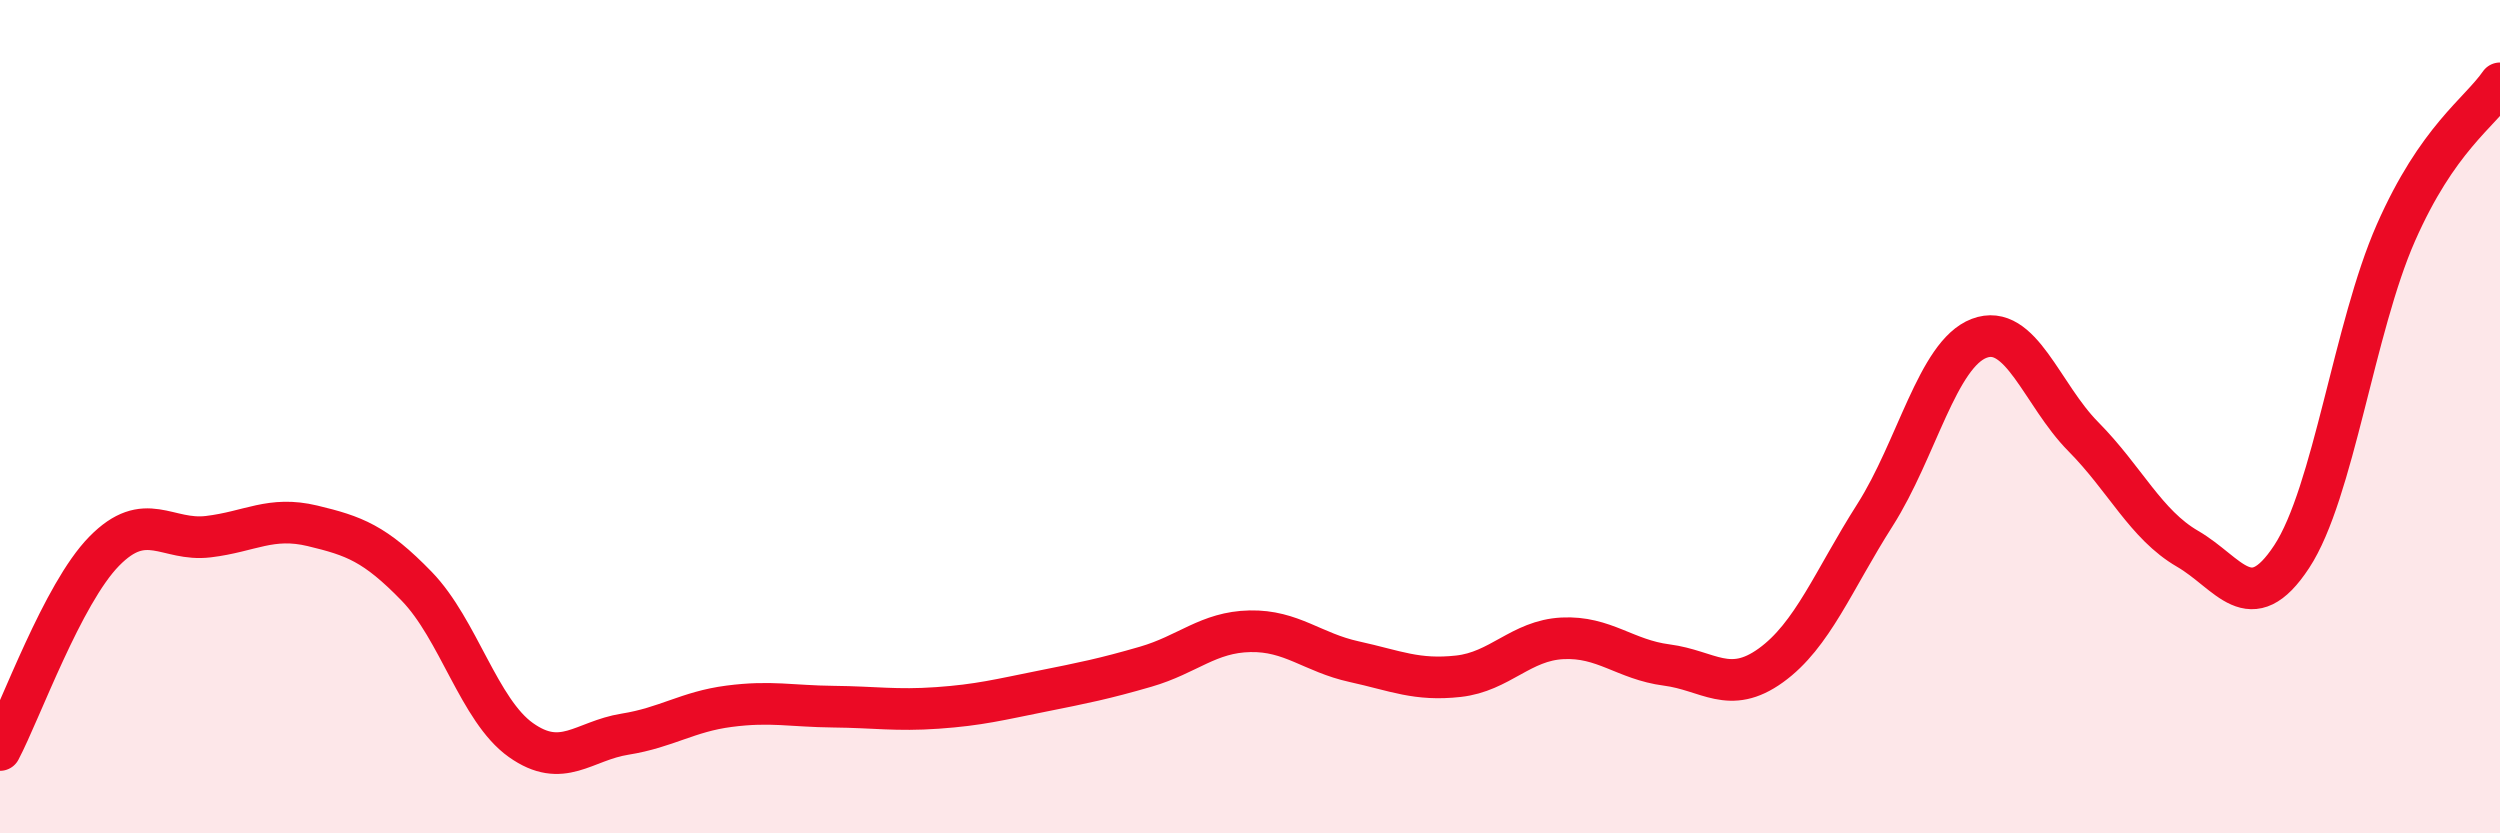
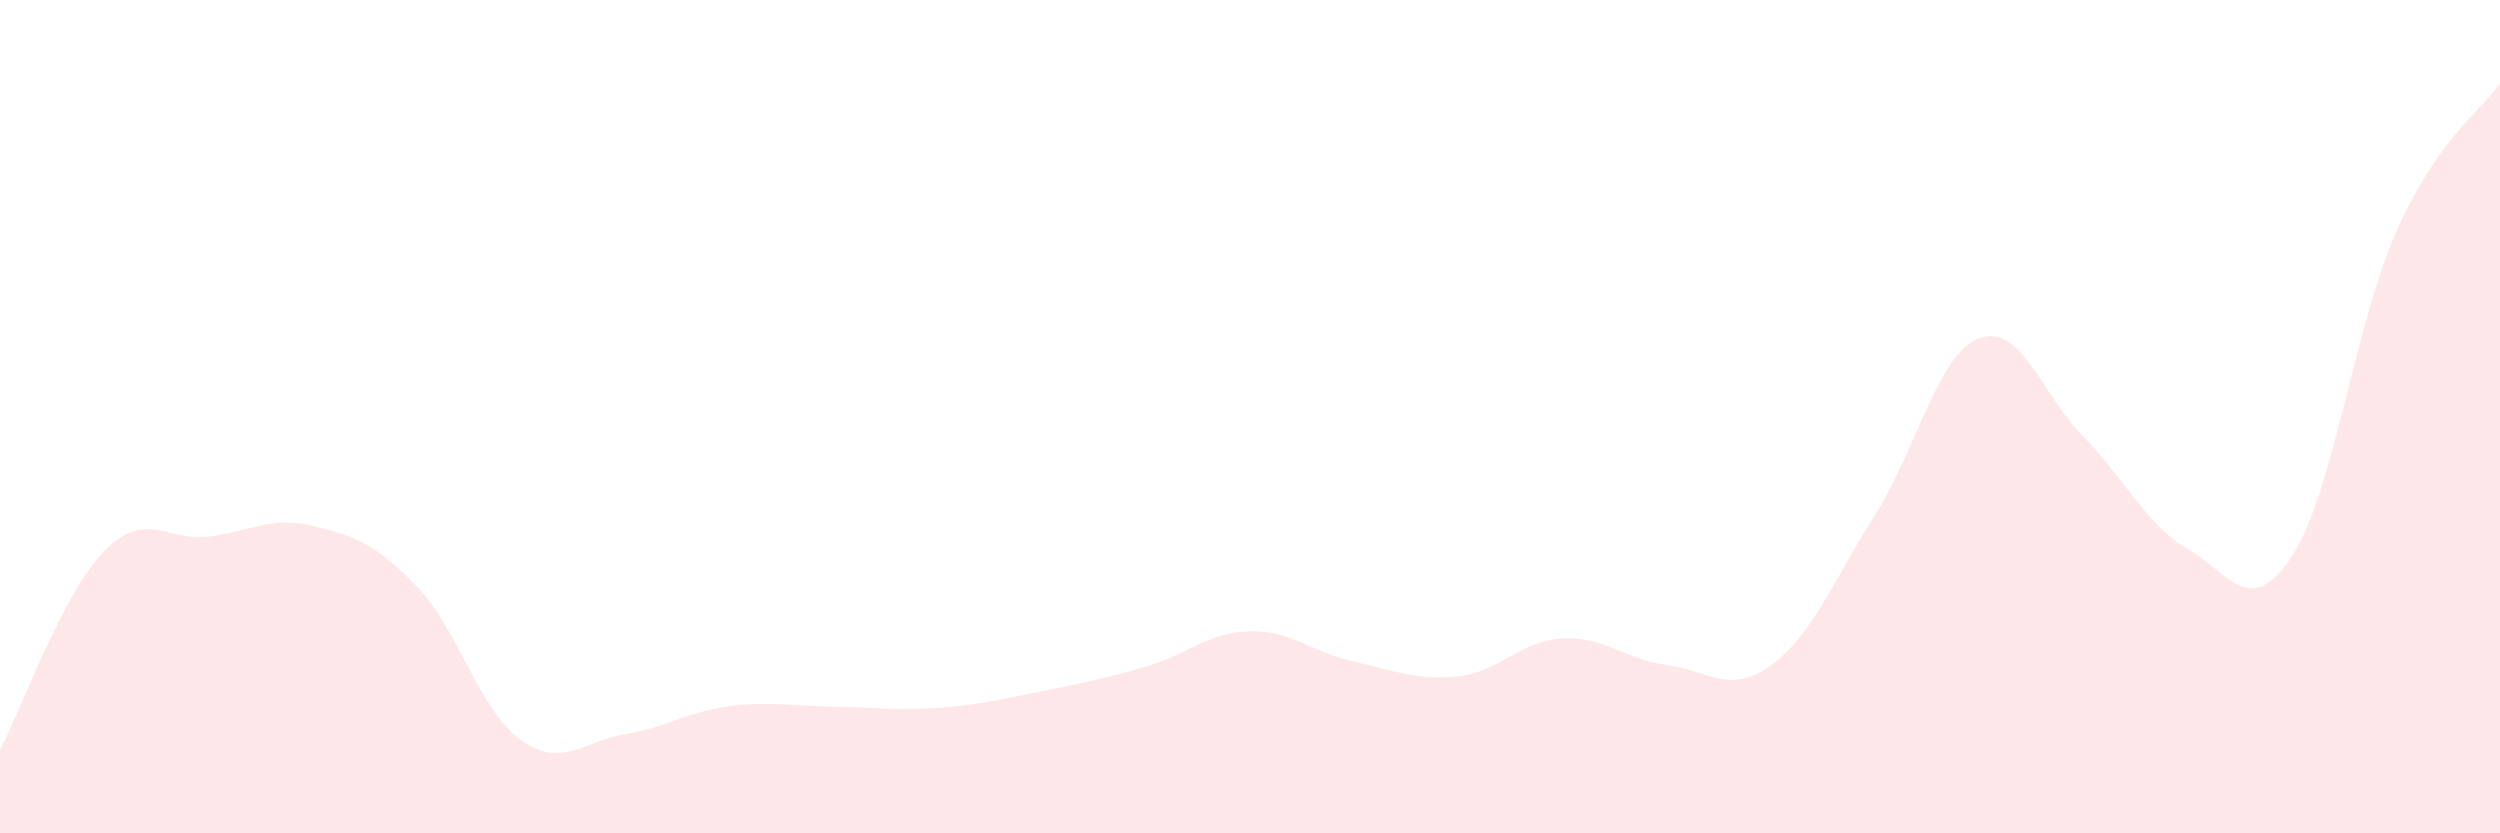
<svg xmlns="http://www.w3.org/2000/svg" width="60" height="20" viewBox="0 0 60 20">
  <path d="M 0,18 C 0.5,17.05 1.5,14.25 2.5,13.23 C 3.5,12.21 4,13 5,12.88 C 6,12.76 6.5,12.38 7.5,12.62 C 8.5,12.86 9,13.04 10,14.07 C 11,15.1 11.5,17.05 12.5,17.76 C 13.5,18.47 14,17.78 15,17.62 C 16,17.46 16.5,17.08 17.5,16.95 C 18.5,16.82 19,16.95 20,16.96 C 21,16.97 21.5,17.06 22.5,16.99 C 23.5,16.92 24,16.79 25,16.59 C 26,16.39 26.5,16.29 27.5,16 C 28.5,15.71 29,15.17 30,15.15 C 31,15.13 31.5,15.66 32.5,15.88 C 33.5,16.1 34,16.34 35,16.23 C 36,16.12 36.5,15.37 37.5,15.32 C 38.5,15.27 39,15.83 40,15.96 C 41,16.09 41.5,16.69 42.5,15.97 C 43.5,15.25 44,13.93 45,12.36 C 46,10.79 46.5,8.5 47.5,8.12 C 48.5,7.74 49,9.47 50,10.48 C 51,11.49 51.5,12.59 52.5,13.17 C 53.5,13.75 54,14.88 55,13.36 C 56,11.84 56.5,7.86 57.5,5.59 C 58.5,3.32 59.5,2.72 60,2L60 20L0 20Z" fill="#EB0A25" opacity="0.1" stroke-linecap="round" stroke-linejoin="round" />
-   <path d="M 0,18 C 0.5,17.05 1.5,14.25 2.5,13.23 C 3.5,12.21 4,13 5,12.88 C 6,12.76 6.5,12.38 7.5,12.62 C 8.5,12.86 9,13.04 10,14.07 C 11,15.1 11.5,17.05 12.5,17.76 C 13.5,18.47 14,17.78 15,17.62 C 16,17.46 16.5,17.08 17.5,16.95 C 18.5,16.82 19,16.95 20,16.96 C 21,16.97 21.5,17.06 22.5,16.99 C 23.5,16.92 24,16.79 25,16.59 C 26,16.39 26.5,16.29 27.5,16 C 28.5,15.71 29,15.17 30,15.15 C 31,15.13 31.5,15.66 32.5,15.88 C 33.5,16.1 34,16.34 35,16.23 C 36,16.12 36.5,15.37 37.5,15.32 C 38.5,15.27 39,15.83 40,15.96 C 41,16.09 41.5,16.69 42.5,15.97 C 43.5,15.25 44,13.93 45,12.36 C 46,10.79 46.5,8.5 47.5,8.12 C 48.5,7.74 49,9.47 50,10.48 C 51,11.49 51.5,12.59 52.5,13.17 C 53.5,13.75 54,14.88 55,13.36 C 56,11.84 56.5,7.86 57.5,5.59 C 58.5,3.32 59.5,2.72 60,2" stroke="#EB0A25" stroke-width="1" fill="none" stroke-linecap="round" stroke-linejoin="round" />
</svg>